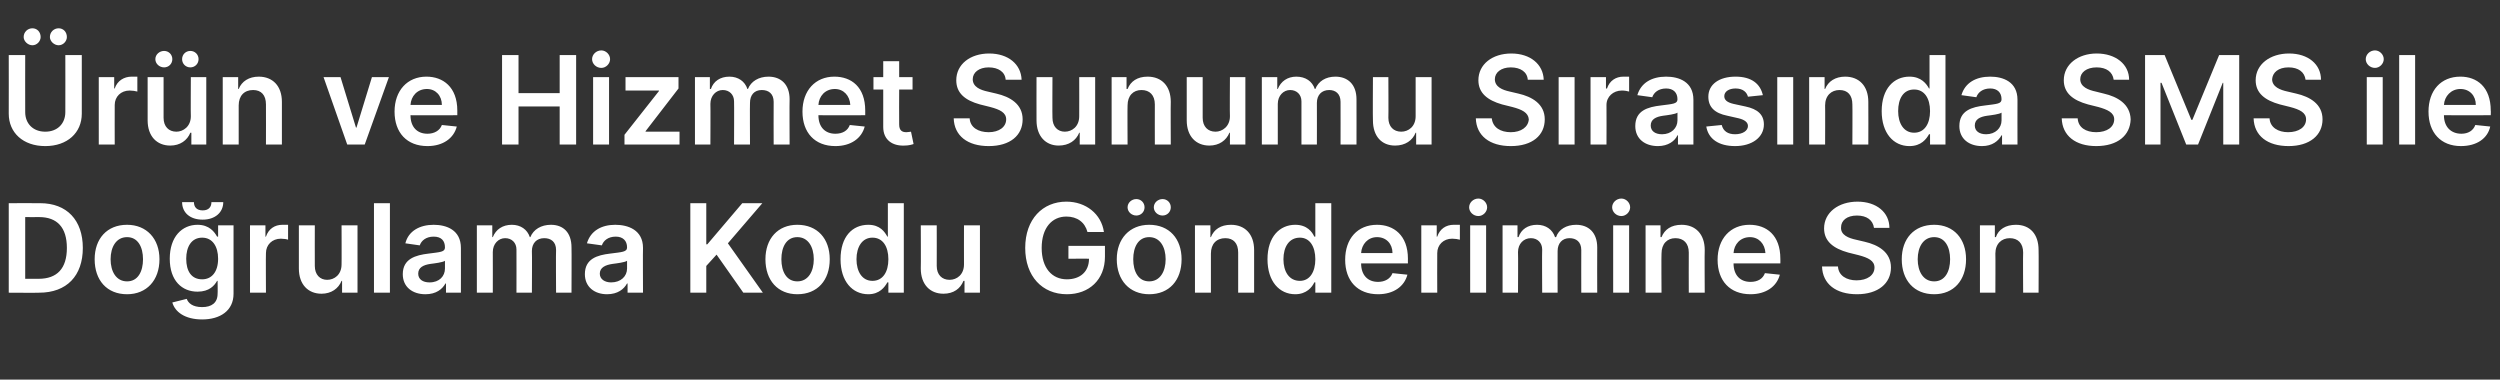
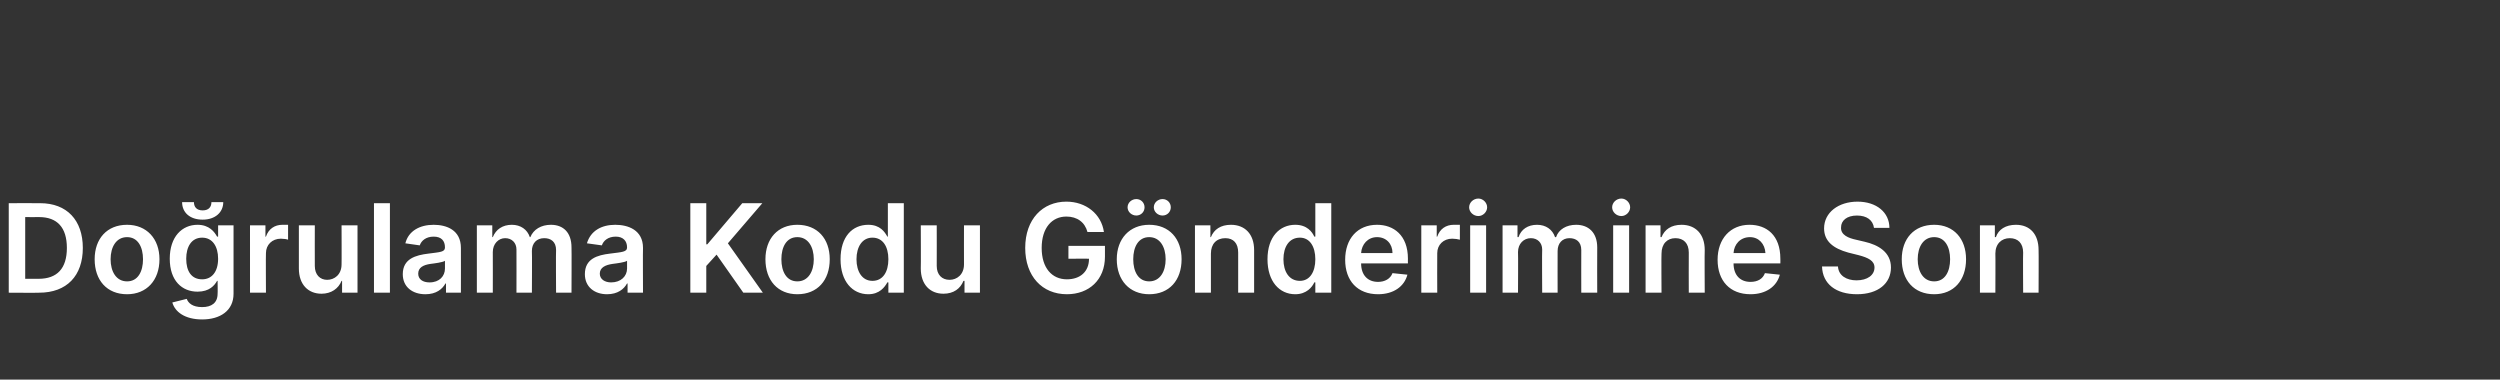
<svg xmlns="http://www.w3.org/2000/svg" version="1.1" width="486px" height="73.8px" viewBox="0 -1 486 73.8" style="top:-1px">
  <rect x="0" y="-1" width="486" height="73.8" fill="#333333" stroke="none" />
  <desc>r n ve Hizmet Sunumu S ras nda SMS ile Do rulama Kodu G nderimine Son</desc>
  <defs />
  <g id="Polygon167689">
    <path d="m1.7 55.9V38.5s6.06-.02 6.1 0c5.2 0 8.3 3.3 8.3 8.7c0 5.4-3.1 8.7-8.5 8.7c.04.04-5.9 0-5.9 0zm5.8-2.7c3.6 0 5.5-2 5.5-6c0-4-1.9-6-5.4-6c-.02.02-2.7 0-2.7 0v12h2.6zm10.9-3.8c0-4 2.4-6.7 6.3-6.7c3.8 0 6.3 2.7 6.3 6.7c0 4.1-2.5 6.8-6.3 6.8c-3.9 0-6.3-2.7-6.3-6.8zm9.4 0c0-2.4-1-4.3-3.1-4.3c-2.1 0-3.2 1.9-3.2 4.3c0 2.4 1.1 4.3 3.2 4.3c2.1 0 3.1-1.9 3.1-4.3zm5.7 8.4l2.8-.7c.3.8 1.1 1.6 3 1.6c1.8 0 3-.8 3-2.6c.04-.04 0-2.5 0-2.5c0 0-.11-.02-.1 0c-.5.9-1.5 2.1-3.8 2.1c-3 0-5.4-2.1-5.4-6.4c0-4.3 2.4-6.6 5.4-6.6c2.3 0 3.3 1.4 3.8 2.3h.2v-2.2h3v13.3c0 3.3-2.6 5-6.1 5c-3.4 0-5.3-1.5-5.8-3.3zm8.9-8.5c0-2.4-1.1-4.1-3.1-4.1c-2.1 0-3.1 1.8-3.1 4.1c0 2.4 1 4 3.1 4c1.9 0 3.1-1.5 3.1-4zm1-11c0 2-1.6 3.4-4 3.4c-2.5 0-4-1.4-4-3.4h2.3c0 .9.5 1.6 1.7 1.6c1.2 0 1.7-.7 1.7-1.6h2.3zm5.2 4.5h3v2.2s.1.03.1 0c.5-1.5 1.7-2.3 3.2-2.3h1.1v2.9c-.2-.1-.9-.2-1.4-.2c-1.7 0-2.9 1.2-2.9 2.8c-.04.04 0 7.7 0 7.7h-3.1V42.8zm17.8 0h3.1v13.1h-3v-2.3h-.1c-.6 1.5-2 2.5-3.9 2.5c-2.6 0-4.4-1.8-4.4-4.9v-8.4h3.1s-.02 7.9 0 7.9c0 1.7 1 2.7 2.4 2.7c1.4 0 2.8-1 2.8-3c.03.03 0-7.6 0-7.6zm9.4 13.1h-3.1V38.5h3.1v17.4zm2.5-3.6c0-3 2.5-3.7 5-4c2.3-.3 3.2-.3 3.2-1.2c0-1.3-.7-2.1-2.2-2.1c-1.5 0-2.4.8-2.7 1.7l-2.8-.4c.6-2.4 2.8-3.6 5.5-3.6c2.5 0 5.3 1 5.3 4.5c.02-.02 0 8.7 0 8.7h-2.9v-1.8s-.14.04-.1 0c-.6 1.1-1.8 2.1-3.9 2.1c-2.5 0-4.4-1.4-4.4-3.9zm8.2-1.1v-1.5c-.4.3-2 .5-2.8.6c-1.4.2-2.4.7-2.4 1.9c0 1.1.9 1.7 2.2 1.7c1.9 0 3-1.2 3-2.7zm6.2-8.4h3v2.3s.14-.03.1 0c.6-1.5 1.9-2.4 3.7-2.4c1.7 0 3 .9 3.5 2.4h.1c.6-1.5 2.1-2.4 4-2.4c2.4 0 4 1.5 4 4.4c.04.05 0 8.8 0 8.8h-3s-.05-8.27 0-8.3c0-1.6-1-2.3-2.3-2.3c-1.5 0-2.4 1-2.4 2.5c.05-.03 0 8.1 0 8.1h-3s.02-8.4 0-8.4c0-1.3-.9-2.2-2.2-2.2c-1.3 0-2.4 1.1-2.4 2.7c.02-.02 0 7.9 0 7.9h-3.1V42.8zm21 9.5c0-3 2.4-3.7 4.9-4c2.3-.3 3.3-.3 3.3-1.2c0-1.3-.8-2.1-2.2-2.1c-1.5 0-2.4.8-2.7 1.7l-2.9-.4c.7-2.4 2.8-3.6 5.5-3.6c2.5 0 5.4 1 5.4 4.5c-.04-.02 0 8.7 0 8.7h-3v-1.8s-.11.04-.1 0c-.6 1.1-1.8 2.1-3.9 2.1c-2.4 0-4.3-1.4-4.3-3.9zm8.2-1.1v-1.5c-.4.3-2 .5-2.8.6c-1.4.2-2.5.7-2.5 1.9c0 1.1 1 1.7 2.2 1.7c1.9 0 3.1-1.2 3.1-2.7zm12.3-12.7h3.1v8h.2l6.8-8h3.9l-6.7 7.8l6.8 9.6h-3.8l-5.2-7.4l-2 2.2v5.2h-3.1V38.5zm14.6 10.9c0-4 2.4-6.7 6.2-6.7c3.9 0 6.3 2.7 6.3 6.7c0 4.1-2.4 6.8-6.3 6.8c-3.8 0-6.2-2.7-6.2-6.8zm9.4 0c0-2.4-1.1-4.3-3.2-4.3c-2.1 0-3.1 1.9-3.1 4.3c0 2.4 1 4.3 3.1 4.3c2.1 0 3.2-1.9 3.2-4.3zm5.2 0c0-4.4 2.3-6.7 5.4-6.7c2.3 0 3.2 1.4 3.7 2.3h.1v-6.5h3.1v17.4h-3v-2s-.18-.03-.2 0c-.5.9-1.5 2.3-3.7 2.3c-3.1 0-5.4-2.5-5.4-6.8zm9.3 0c0-2.5-1.1-4.2-3.1-4.2c-2 0-3.1 1.8-3.1 4.2c0 2.4 1.1 4.2 3.1 4.2c2 0 3.1-1.7 3.1-4.2zm14.7-6.6h3.1v13.1h-3v-2.3h-.2c-.6 1.5-1.9 2.5-3.9 2.5c-2.6 0-4.4-1.8-4.4-4.9c.04-.02 0-8.4 0-8.4h3.1s.02 7.9 0 7.9c0 1.7 1 2.7 2.5 2.7c1.4 0 2.8-1 2.8-3c-.02.03 0-7.6 0-7.6zm19.9-1.7c-2.8 0-4.8 2.2-4.8 6.1c0 3.9 2 6.1 4.9 6.1c2.6 0 4.3-1.5 4.3-4c.03-.03-4 0-4 0v-2.5h7.1v2.1c0 4.5-3.1 7.3-7.4 7.3c-4.8 0-8.1-3.5-8.1-9c0-5.6 3.4-9 8-9c3.8 0 6.8 2.4 7.3 5.9h-3.2c-.5-1.9-2-3-4.1-3zm9.8 8.3c0-4 2.5-6.7 6.3-6.7c3.9 0 6.3 2.7 6.3 6.7c0 4.1-2.4 6.8-6.3 6.8c-3.8 0-6.3-2.7-6.3-6.8zm9.5 0c0-2.4-1.1-4.3-3.2-4.3c-2.1 0-3.1 1.9-3.1 4.3c0 2.4 1 4.3 3.1 4.3c2.1 0 3.2-1.9 3.2-4.3zm-7.4-10.1c0-.9.8-1.6 1.7-1.6c.9 0 1.6.7 1.6 1.6c0 .9-.7 1.6-1.6 1.6c-.9 0-1.7-.7-1.7-1.6zm5.1 0c0-.9.8-1.6 1.7-1.6c.9 0 1.6.7 1.6 1.6c0 .9-.7 1.6-1.6 1.6c-.9 0-1.7-.7-1.7-1.6zm11.1 16.6h-3.1V42.8h3v2.3s.11-.03.1 0c.6-1.5 1.9-2.4 3.9-2.4c2.7 0 4.5 1.8 4.5 4.9v8.3h-3.1v-7.8c0-1.8-.9-2.8-2.5-2.8c-1.7 0-2.8 1.1-2.8 3v7.6zm11-6.5c0-4.4 2.4-6.7 5.4-6.7c2.3 0 3.3 1.4 3.7 2.3h.2v-6.5h3.1v17.4h-3.1v-2s-.16-.03-.2 0c-.4.9-1.5 2.3-3.7 2.3c-3.1 0-5.4-2.5-5.4-6.8zm9.3 0c0-2.5-1.1-4.2-3-4.2c-2.1 0-3.2 1.8-3.2 4.2c0 2.4 1.1 4.2 3.2 4.2c1.9 0 3-1.7 3-4.2zm5.8.1c0-4.1 2.4-6.8 6.2-6.8c3.2 0 6 2 6 6.6c-.02-.01 0 .9 0 .9c0 0-9.14.03-9.1 0c0 2.3 1.3 3.6 3.3 3.6c1.3 0 2.4-.6 2.8-1.7l2.9.3c-.6 2.3-2.7 3.8-5.7 3.8c-4 0-6.4-2.6-6.4-6.7zm9.2-1.3c0-1.8-1.2-3.1-3-3.1c-1.8 0-3 1.4-3.1 3.1h6.1zm5.6-5.4h3v2.2s.12.03.1 0c.5-1.5 1.7-2.3 3.2-2.3h1.2v2.9c-.3-.1-1-.2-1.5-.2c-1.7 0-2.9 1.2-2.9 2.8c-.03.04 0 7.7 0 7.7h-3.1V42.8zm9.5 0h3.1v13.1h-3.1V42.8zm-.2-3.5c0-.9.8-1.7 1.8-1.7c.9 0 1.7.8 1.7 1.7c0 .9-.8 1.7-1.7 1.7c-1 0-1.8-.8-1.8-1.7zm6.5 3.5h2.9v2.3s.17-.03.2 0c.5-1.5 1.8-2.4 3.6-2.4c1.7 0 3 .9 3.5 2.4h.2c.5-1.5 2-2.4 3.9-2.4c2.4 0 4.1 1.5 4.1 4.4c-.03.05 0 8.8 0 8.8h-3.1s-.02-8.27 0-8.3c0-1.6-1-2.3-2.3-2.3c-1.4 0-2.3 1-2.3 2.5c-.02-.03 0 8.1 0 8.1h-3s-.05-8.4 0-8.4c0-1.3-.9-2.2-2.2-2.2c-1.4 0-2.5 1.1-2.5 2.7c.05-.02 0 7.9 0 7.9h-3V42.8zm21.5 0h3.1v13.1h-3.1V42.8zm-.2-3.5c0-.9.8-1.7 1.8-1.7c.9 0 1.7.8 1.7 1.7c0 .9-.8 1.7-1.7 1.7c-1 0-1.8-.8-1.8-1.7zm9.6 16.6h-3.1V42.8h2.9v2.3s.17-.03.2 0c.6-1.5 1.9-2.4 3.9-2.4c2.7 0 4.5 1.8 4.5 4.9c-.05 0 0 8.3 0 8.3h-3.1s-.03-7.82 0-7.8c0-1.8-1-2.8-2.6-2.8c-1.6 0-2.7 1.1-2.7 3c-.05-.03 0 7.6 0 7.6zm10.9-6.4c0-4.1 2.5-6.8 6.2-6.8c3.3 0 6 2 6 6.6c.02-.01 0 .9 0 .9c0 0-9.1.03-9.1 0c0 2.3 1.3 3.6 3.3 3.6c1.4 0 2.4-.6 2.8-1.7l2.9.3c-.6 2.3-2.7 3.8-5.7 3.8c-4 0-6.4-2.6-6.4-6.7zm9.3-1.3c-.1-1.8-1.3-3.1-3-3.1c-1.9 0-3.1 1.4-3.2 3.1h6.2zm17.8-7.3c-2 0-3.1 1-3.1 2.3c-.1 1.5 1.5 2.1 2.9 2.4l1.7.4c2.6.6 5.1 2 5.1 5c0 3.1-2.5 5.2-6.6 5.2c-4.1 0-6.7-2-6.8-5.4h3.1c.1 1.8 1.7 2.7 3.6 2.7c2.1 0 3.5-1 3.5-2.5c0-1.3-1.2-1.9-3.1-2.4l-2-.5c-2.9-.8-4.7-2.2-4.7-4.7c0-3.1 2.8-5.2 6.5-5.2c3.7 0 6.2 2.1 6.2 5.1h-3c-.2-1.5-1.4-2.4-3.3-2.4zm8.7 8.5c0-4 2.4-6.7 6.3-6.7c3.8 0 6.2 2.7 6.2 6.7c0 4.1-2.4 6.8-6.2 6.8c-3.9 0-6.3-2.7-6.3-6.8zm9.4 0c0-2.4-1-4.3-3.1-4.3c-2.1 0-3.2 1.9-3.2 4.3c0 2.4 1.1 4.3 3.2 4.3c2.1 0 3.1-1.9 3.1-4.3zm8.8 6.5h-3V42.8h2.9v2.3s.15-.03.2 0c.5-1.5 1.9-2.4 3.9-2.4c2.7 0 4.4 1.8 4.4 4.9c.04 0 0 8.3 0 8.3h-3s-.05-7.82 0-7.8c0-1.8-1-2.8-2.6-2.8c-1.6 0-2.8 1.1-2.8 3c.04-.03 0 7.6 0 7.6z" stroke="none" fill="#fff" />
  </g>
  <g id="Polygon167688">
-     <path d="m15.9 9.7v11.4c0 3.7-2.8 6.3-7.1 6.3c-4.3 0-7.1-2.6-7.1-6.3c.02-.01 0-11.4 0-11.4h3.2s-.02 11.12 0 11.1c0 2.2 1.5 3.8 3.9 3.8c2.4 0 3.9-1.6 3.9-3.8c.02.02 0-11.1 0-11.1h3.2zM4.6 6.2c0-1 .8-1.7 1.7-1.7c.9 0 1.6.7 1.6 1.7c0 .8-.7 1.6-1.6 1.6c-.9 0-1.7-.8-1.7-1.6zm5.1 0c0-1 .8-1.7 1.7-1.7c.9 0 1.6.7 1.6 1.7c0 .8-.7 1.6-1.6 1.6c-.9 0-1.7-.8-1.7-1.6zm9.5 7.8h3v2.2s.12.03.1 0c.5-1.5 1.8-2.3 3.3-2.3h1.1v2.9c-.3-.1-1-.2-1.5-.2c-1.7 0-2.9 1.2-2.9 2.8c-.02.04 0 7.7 0 7.7h-3.1V14zm17.9 0h3v13.1h-2.9v-2.3h-.2c-.6 1.5-2 2.5-3.9 2.5c-2.6 0-4.4-1.8-4.4-4.9V14h3.1v7.9c0 1.7 1 2.7 2.5 2.7c1.3 0 2.8-1 2.8-3c-.04.03 0-7.6 0-7.6zm-6.9-3.5c0-.9.8-1.6 1.7-1.6c.9 0 1.6.7 1.6 1.6c0 .9-.7 1.6-1.6 1.6c-.9 0-1.7-.7-1.7-1.6zm5.2 0c0-.9.7-1.6 1.6-1.6c.9 0 1.6.7 1.6 1.6c0 .9-.7 1.6-1.6 1.6c-.9 0-1.6-.7-1.6-1.6zm11 16.6h-3.1V14h3v2.3s.11-.03.1 0c.6-1.5 2-2.4 3.9-2.4c2.7 0 4.5 1.8 4.5 4.9v8.3h-3.1s.02-7.82 0-7.8c0-1.8-.9-2.8-2.5-2.8c-1.7 0-2.8 1.1-2.8 3v7.6zm24.5 0h-3.4L62.9 14h3.3l3 9.8h.1l3-9.8h3.3l-4.7 13.1zm5.8-6.4c0-4.1 2.5-6.8 6.2-6.8c3.2 0 6 2 6 6.6c-.01-.01 0 .9 0 .9c0 0-9.13.03-9.1 0c0 2.3 1.3 3.6 3.3 3.6c1.3 0 2.4-.6 2.8-1.7l2.9.3c-.6 2.3-2.7 3.8-5.7 3.8c-4 0-6.4-2.6-6.4-6.7zm9.2-1.3c0-1.8-1.2-3.1-2.9-3.1c-1.9 0-3.1 1.4-3.2 3.1h6.1zm11.7-9.7h3.2v7.4h8V9.7h3.2v17.4h-3.2v-7.4h-8v7.4h-3.2V9.7zm17.7 4.3h3.1v13.1h-3.1V14zm-.2-3.5c0-.9.8-1.7 1.8-1.7c.9 0 1.7.8 1.7 1.7c0 .9-.8 1.7-1.7 1.7c-1 0-1.8-.8-1.8-1.7zm6.3 14.7l6.7-8.5v-.1h-6.5V14h10.3v2.2l-6.4 8.3v.1h6.6v2.5h-10.7v-1.9zM135.1 14h2.9v2.3s.15-.03.2 0c.5-1.5 1.8-2.4 3.6-2.4c1.7 0 3 .9 3.5 2.4h.1c.6-1.5 2.1-2.4 4-2.4c2.4 0 4.1 1.5 4.1 4.4c-.04.05 0 8.8 0 8.8h-3.1s-.03-8.27 0-8.3c0-1.6-1-2.3-2.3-2.3c-1.5 0-2.3 1-2.3 2.5c-.04-.03 0 8.1 0 8.1h-3.1s.04-8.4 0-8.4c0-1.3-.9-2.2-2.2-2.2c-1.3 0-2.4 1.1-2.4 2.7c.04-.02 0 7.9 0 7.9h-3V14zm20.9 6.7c0-4.1 2.5-6.8 6.2-6.8c3.3 0 6 2 6 6.6c.01-.01 0 .9 0 .9c0 0-9.11.03-9.1 0c0 2.3 1.3 3.6 3.3 3.6c1.4 0 2.4-.6 2.8-1.7l2.9.3c-.6 2.3-2.7 3.8-5.7 3.8c-4 0-6.4-2.6-6.4-6.7zm9.3-1.3c-.1-1.8-1.3-3.1-3-3.1c-1.9 0-3.1 1.4-3.2 3.1h6.2zm12.1-3h-2.6s-.03 6.8 0 6.8c0 1.2.6 1.5 1.4 1.5c.4 0 .7-.1.9-.1l.5 2.4c-.3.1-.9.3-1.8.3c-2.3.1-4.1-1.1-4.1-3.6v-7.3h-1.9V14h1.9v-3.1h3.1v3.1h2.6v2.4zm14.8-4.3c-1.9 0-3.1 1-3.1 2.3c0 1.5 1.5 2.1 2.9 2.4l1.7.4c2.6.6 5.1 2 5.1 5c0 3.1-2.4 5.2-6.6 5.2c-4.1 0-6.7-2-6.8-5.4h3.1c.1 1.8 1.7 2.7 3.7 2.7c2 0 3.4-1 3.4-2.5c0-1.3-1.2-1.9-3.1-2.4l-2-.5c-2.9-.8-4.6-2.2-4.6-4.7c0-3.1 2.7-5.2 6.4-5.2c3.7 0 6.2 2.1 6.3 5.1h-3.1c-.1-1.5-1.4-2.4-3.3-2.4zm17.6 1.9h3.1v13.1h-3v-2.3h-.1c-.6 1.5-2 2.5-4 2.5c-2.5 0-4.3-1.8-4.3-4.9c-.02-.02 0-8.4 0-8.4h3.1s-.04 7.9 0 7.9c0 1.7 1 2.7 2.4 2.7c1.4 0 2.8-1 2.8-3c.02.03 0-7.6 0-7.6zm9.4 13.1h-3.1V14h2.9v2.3s.18-.03.2 0c.6-1.5 1.9-2.4 3.9-2.4c2.7 0 4.5 1.8 4.5 4.9c-.04 0 0 8.3 0 8.3h-3.1s-.02-7.82 0-7.8c0-1.8-1-2.8-2.6-2.8c-1.6 0-2.7 1.1-2.7 3c-.04-.03 0 7.6 0 7.6zM239.1 14h3v13.1h-3v-2.3h-.1c-.6 1.5-2 2.5-3.9 2.5c-2.6 0-4.4-1.8-4.4-4.9V14h3.1v7.9c0 1.7 1 2.7 2.5 2.7c1.3 0 2.8-1 2.8-3c-.05.03 0-7.6 0-7.6zm6.2 0h3v2.3s.11-.03.1 0c.6-1.5 1.9-2.4 3.6-2.4c1.8 0 3.1.9 3.6 2.4h.1c.6-1.5 2-2.4 3.9-2.4c2.4 0 4.1 1.5 4.1 4.4c.02.05 0 8.8 0 8.8h-3.1s.02-8.27 0-8.3c0-1.6-1-2.3-2.2-2.3c-1.5 0-2.4 1-2.4 2.5c.02-.03 0 8.1 0 8.1h-3v-8.4c0-1.3-.9-2.2-2.2-2.2c-1.3 0-2.4 1.1-2.4 2.7v7.9h-3.1V14zm29.9 0h3.1v13.1h-3v-2.3h-.1c-.6 1.5-2 2.5-4 2.5c-2.6 0-4.3-1.8-4.3-4.9c-.05-.02 0-8.4 0-8.4h3s.04 7.9 0 7.9c0 1.7 1 2.7 2.5 2.7c1.4 0 2.8-1 2.8-3V14zm18.5-1.9c-1.9 0-3.1 1-3.1 2.3c0 1.5 1.5 2.1 2.9 2.4l1.7.4c2.6.6 5.1 2 5.1 5c0 3.1-2.4 5.2-6.6 5.2c-4.1 0-6.7-2-6.8-5.4h3.1c.2 1.8 1.7 2.7 3.7 2.7c2 0 3.4-1 3.5-2.5c-.1-1.3-1.3-1.9-3.2-2.4l-2-.5c-2.8-.8-4.6-2.2-4.6-4.7c0-3.1 2.7-5.2 6.4-5.2c3.7 0 6.2 2.1 6.3 5.1H297c-.1-1.5-1.4-2.4-3.3-2.4zM303 14h3.1v13.1H303V14zm6.2 0h3v2.2s.17.03.2 0c.5-1.5 1.7-2.3 3.2-2.3h1.1v2.9c-.3-.1-.9-.2-1.4-.2c-1.7 0-3 1.2-3 2.8c.03.04 0 7.7 0 7.7h-3.1V14zm8.7 9.5c0-3 2.4-3.7 5-4c2.3-.3 3.2-.3 3.2-1.2c0-1.3-.8-2.1-2.2-2.1c-1.5 0-2.4.8-2.7 1.7l-2.9-.4c.7-2.4 2.8-3.6 5.6-3.6c2.5 0 5.3 1 5.3 4.5v8.7h-3v-1.8s-.07.04-.1 0c-.5 1.1-1.8 2.1-3.8 2.1c-2.5 0-4.4-1.4-4.4-3.9zm8.2-1.1v-1.5c-.4.3-2 .5-2.8.6c-1.4.2-2.4.7-2.4 1.9c0 1.1.9 1.7 2.2 1.7c1.8 0 3-1.2 3-2.7zm13.7-4.6c-.2-.8-.9-1.6-2.4-1.6c-1.3 0-2.2.6-2.2 1.5c0 .7.5 1.2 1.8 1.5l2.3.5c2.4.5 3.6 1.6 3.6 3.5c0 2.5-2.3 4.2-5.6 4.2c-3.2 0-5.2-1.4-5.6-3.8l3-.3c.3 1.2 1.2 1.8 2.6 1.8c1.5 0 2.5-.7 2.5-1.6c0-.7-.6-1.2-1.8-1.5l-2.2-.5c-2.5-.5-3.7-1.7-3.7-3.7c0-2.4 2.1-3.9 5.3-3.9c3.1 0 4.8 1.4 5.3 3.6l-2.9.3zm5.7-3.8h3.1v13.1h-3.1V14zm9.3 13.1h-3.1V14h3v2.3s.14-.03.1 0c.6-1.5 2-2.4 3.9-2.4c2.7 0 4.5 1.8 4.5 4.9c.03 0 0 8.3 0 8.3h-3.1s.04-7.82 0-7.8c0-1.8-.9-2.8-2.5-2.8c-1.6 0-2.8 1.1-2.8 3c.03-.03 0 7.6 0 7.6zm11-6.5c0-4.4 2.4-6.7 5.4-6.7c2.3 0 3.3 1.4 3.8 2.3h.1V9.7h3.1v17.4h-3v-2s-.22-.03-.2 0c-.5.9-1.5 2.3-3.8 2.3c-3.1 0-5.4-2.5-5.4-6.8zm9.4 0c0-2.5-1.1-4.2-3.1-4.2c-2.1 0-3.1 1.8-3.1 4.2c0 2.4 1.1 4.2 3.1 4.2c2 0 3.1-1.7 3.1-4.2zm5.7 2.9c0-3 2.4-3.7 5-4c2.3-.3 3.2-.3 3.2-1.2c0-1.3-.8-2.1-2.2-2.1c-1.5 0-2.4.8-2.7 1.7l-2.9-.4c.7-2.4 2.8-3.6 5.6-3.6c2.5 0 5.3 1 5.3 4.5c-.02-.02 0 8.7 0 8.7h-3v-1.8s-.09.04-.1 0c-.6 1.1-1.8 2.1-3.8 2.1c-2.5 0-4.4-1.4-4.4-3.9zm8.2-1.1v-1.5c-.4.3-2 .5-2.8.6c-1.4.2-2.4.7-2.4 1.9c0 1.1.9 1.7 2.2 1.7c1.8 0 3-1.2 3-2.7zm18.5-10.3c-2 0-3.2 1-3.2 2.3c0 1.5 1.6 2.1 3 2.4l1.6.4c2.6.6 5.1 2 5.2 5c-.1 3.1-2.5 5.2-6.7 5.2c-4 0-6.6-2-6.7-5.4h3.1c.1 1.8 1.6 2.7 3.6 2.7c2.1 0 3.5-1 3.5-2.5c0-1.3-1.3-1.9-3.1-2.4l-2-.5c-2.9-.8-4.7-2.2-4.7-4.7c0-3.1 2.8-5.2 6.4-5.2c3.7 0 6.3 2.1 6.3 5.1h-3c-.2-1.5-1.4-2.4-3.3-2.4zm13.2-2.4l5.2 12.6h.2l5.2-12.6h3.9v17.4h-3.1v-12h-.1l-4.8 12H425l-4.8-12h-.2v12h-3V9.7h3.8zm24.1 2.4c-2 0-3.1 1-3.2 2.3c0 1.5 1.6 2.1 3 2.4l1.7.4c2.6.6 5.1 2 5.1 5c0 3.1-2.5 5.2-6.6 5.2c-4.1 0-6.7-2-6.8-5.4h3.1c.1 1.8 1.7 2.7 3.6 2.7c2.1 0 3.5-1 3.5-2.5c0-1.3-1.2-1.9-3.1-2.4l-2-.5c-2.9-.8-4.7-2.2-4.7-4.7c0-3.1 2.8-5.2 6.5-5.2c3.7 0 6.2 2.1 6.2 5.1h-3c-.2-1.5-1.4-2.4-3.3-2.4zm15.2 1.9h3.1v13.1h-3.1V14zm-.2-3.5c0-.9.8-1.7 1.8-1.7c.9 0 1.7.8 1.7 1.7c0 .9-.8 1.7-1.7 1.7c-1 0-1.8-.8-1.8-1.7zm9.6 16.6h-3.1V9.7h3.1v17.4zm2.6-6.4c0-4.1 2.4-6.8 6.2-6.8c3.2 0 5.9 2 5.9 6.6c.04-.01 0 .9 0 .9c0 0-9.08.03-9.1 0c0 2.3 1.4 3.6 3.4 3.6c1.3 0 2.3-.6 2.7-1.7l2.9.3c-.5 2.3-2.6 3.8-5.7 3.8c-3.9 0-6.3-2.6-6.3-6.7zm9.2-1.3c0-1.8-1.2-3.1-3-3.1c-1.8 0-3.1 1.4-3.2 3.1h6.2z" stroke="none" fill="#fff" />
-   </g>
+     </g>
</svg>